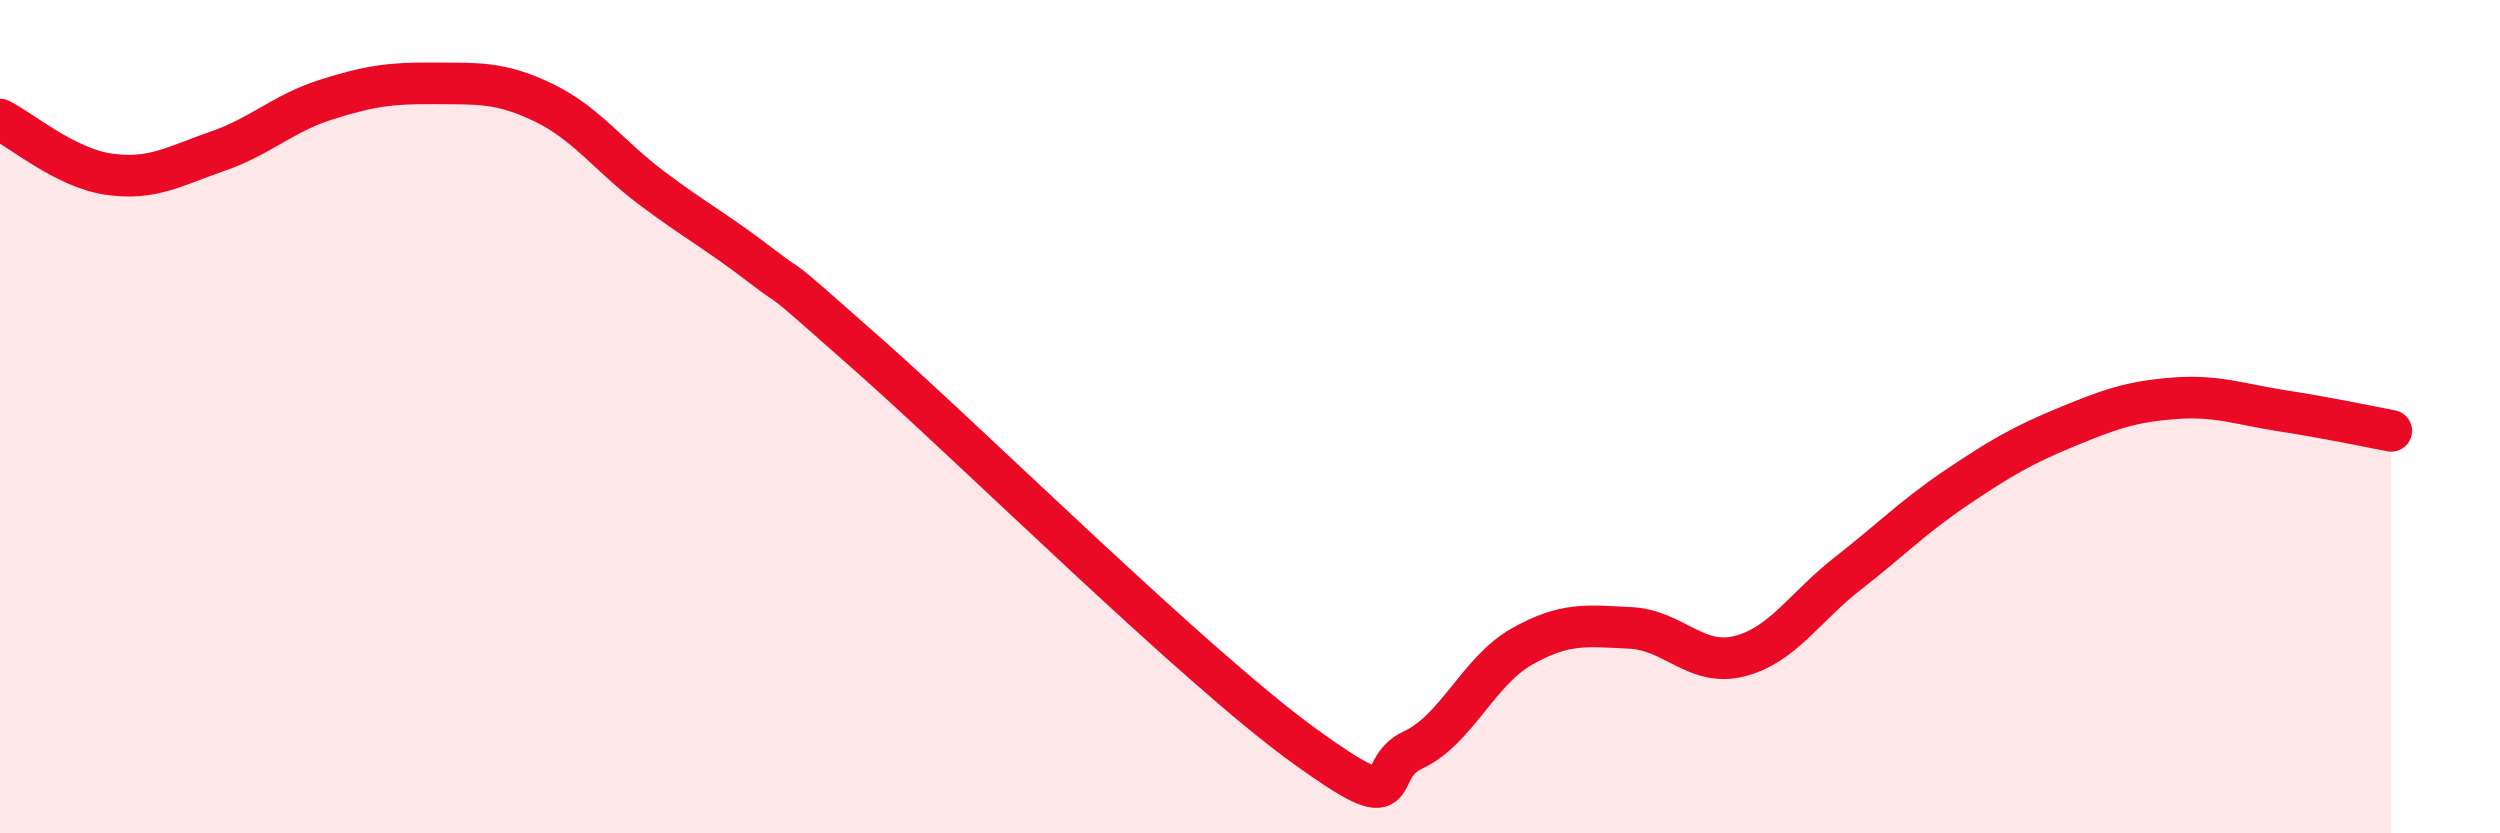
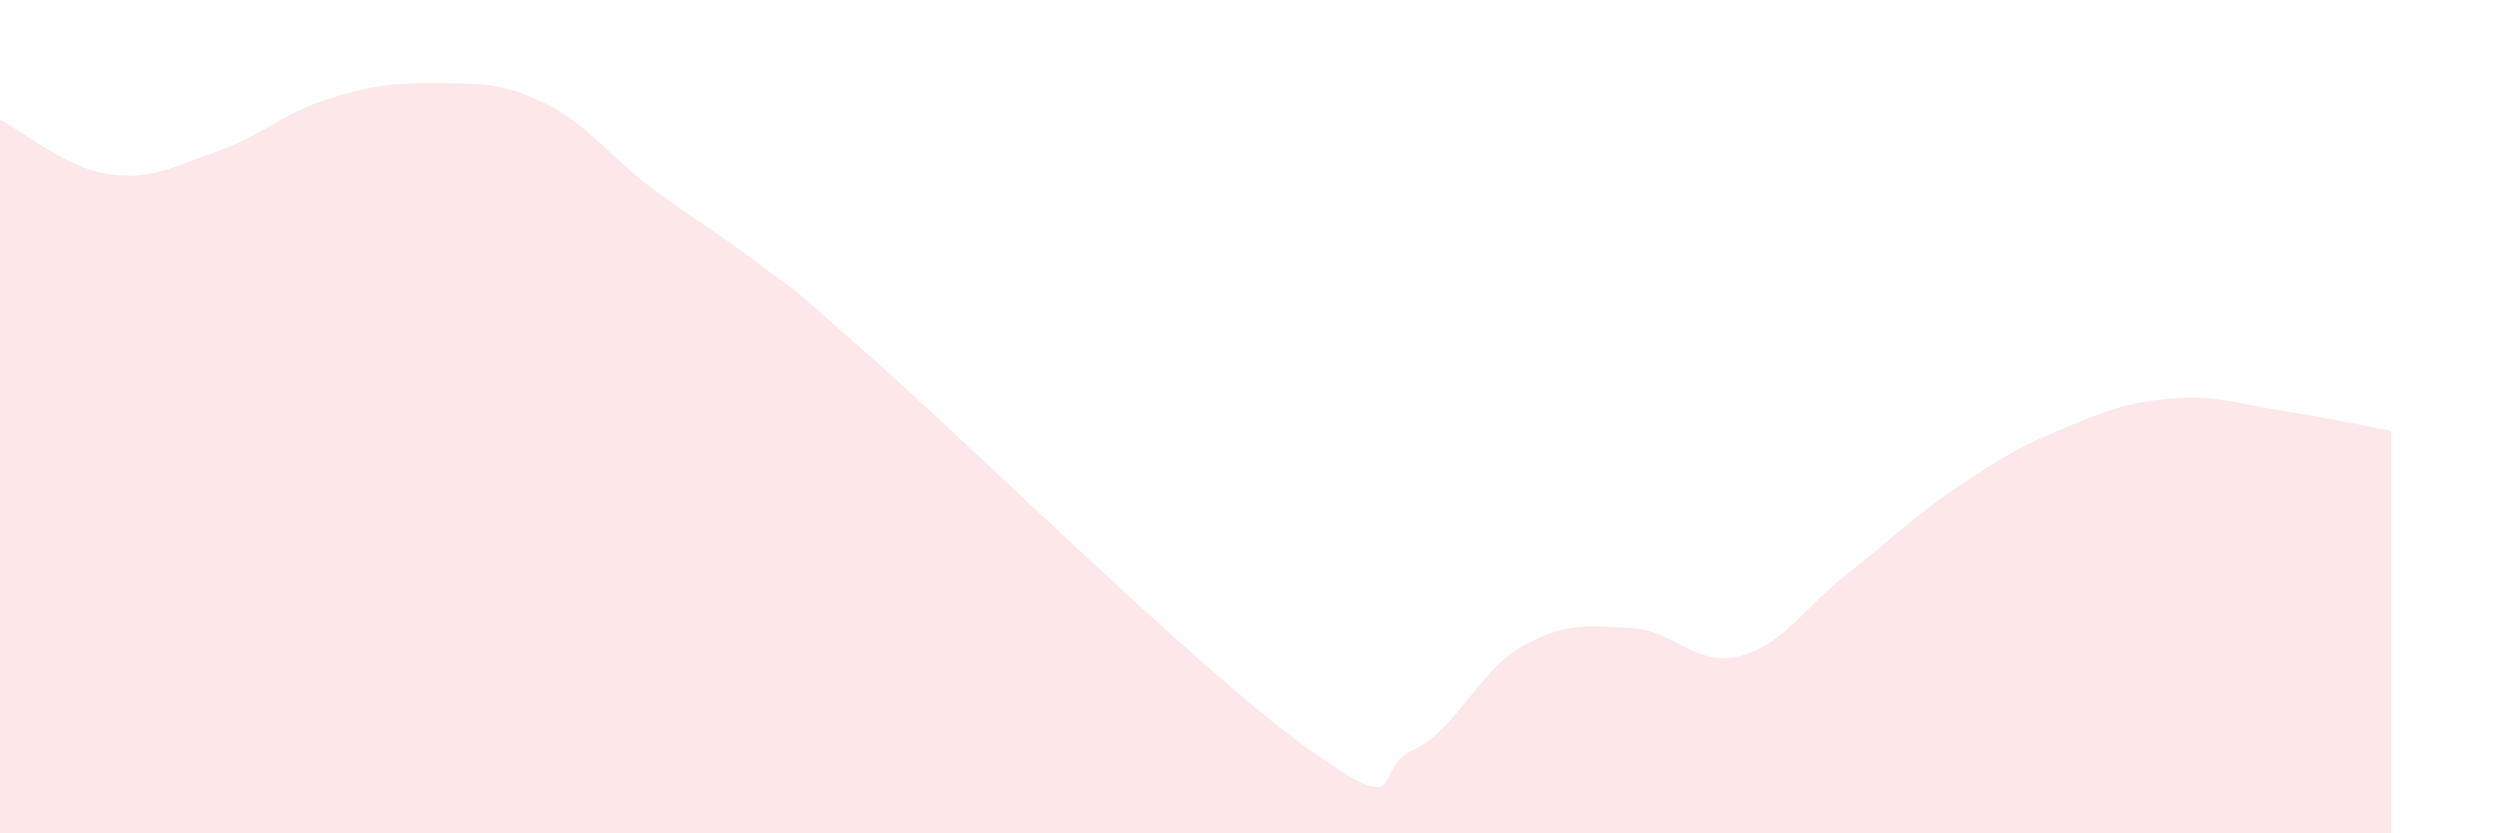
<svg xmlns="http://www.w3.org/2000/svg" width="60" height="20" viewBox="0 0 60 20">
  <path d="M 0,2.87 C 0.52,3.13 1.57,4.03 2.61,4.18 C 3.65,4.33 4.18,3.99 5.22,3.63 C 6.26,3.27 6.79,2.72 7.83,2.39 C 8.87,2.06 9.39,1.99 10.43,2 C 11.47,2.01 12,1.96 13.04,2.46 C 14.08,2.96 14.61,3.74 15.65,4.52 C 16.69,5.3 17.22,5.57 18.26,6.37 C 19.3,7.17 18.26,6.23 20.87,8.54 C 23.48,10.85 28.69,16.01 31.3,17.9 C 33.91,19.79 32.87,18.48 33.91,18 C 34.95,17.52 35.48,16.11 36.52,15.52 C 37.56,14.93 38.09,15.02 39.13,15.07 C 40.17,15.12 40.7,16.01 41.74,15.75 C 42.78,15.49 43.31,14.57 44.35,13.76 C 45.39,12.95 45.92,12.4 46.96,11.7 C 48,11 48.53,10.69 49.57,10.26 C 50.61,9.83 51.13,9.64 52.17,9.56 C 53.21,9.48 53.74,9.7 54.78,9.86 C 55.82,10.02 56.87,10.24 57.39,10.34L57.39 20L0 20Z" fill="#EB0A25" opacity="0.1" stroke-linecap="round" stroke-linejoin="round" />
-   <path d="M 0,2.87 C 0.52,3.13 1.57,4.03 2.61,4.18 C 3.65,4.33 4.18,3.99 5.22,3.63 C 6.26,3.27 6.79,2.72 7.83,2.39 C 8.87,2.06 9.39,1.99 10.43,2 C 11.47,2.01 12,1.96 13.04,2.46 C 14.08,2.96 14.61,3.74 15.65,4.52 C 16.69,5.3 17.22,5.57 18.26,6.37 C 19.3,7.17 18.26,6.23 20.87,8.54 C 23.48,10.85 28.69,16.01 31.3,17.9 C 33.91,19.79 32.87,18.48 33.91,18 C 34.95,17.52 35.48,16.11 36.52,15.52 C 37.56,14.93 38.09,15.02 39.13,15.07 C 40.17,15.12 40.7,16.01 41.74,15.75 C 42.78,15.49 43.31,14.57 44.35,13.76 C 45.39,12.95 45.92,12.4 46.96,11.7 C 48,11 48.53,10.69 49.57,10.26 C 50.61,9.83 51.13,9.64 52.17,9.56 C 53.21,9.48 53.74,9.7 54.78,9.86 C 55.82,10.02 56.87,10.24 57.39,10.34" stroke="#EB0A25" stroke-width="1" fill="none" stroke-linecap="round" stroke-linejoin="round" />
</svg>